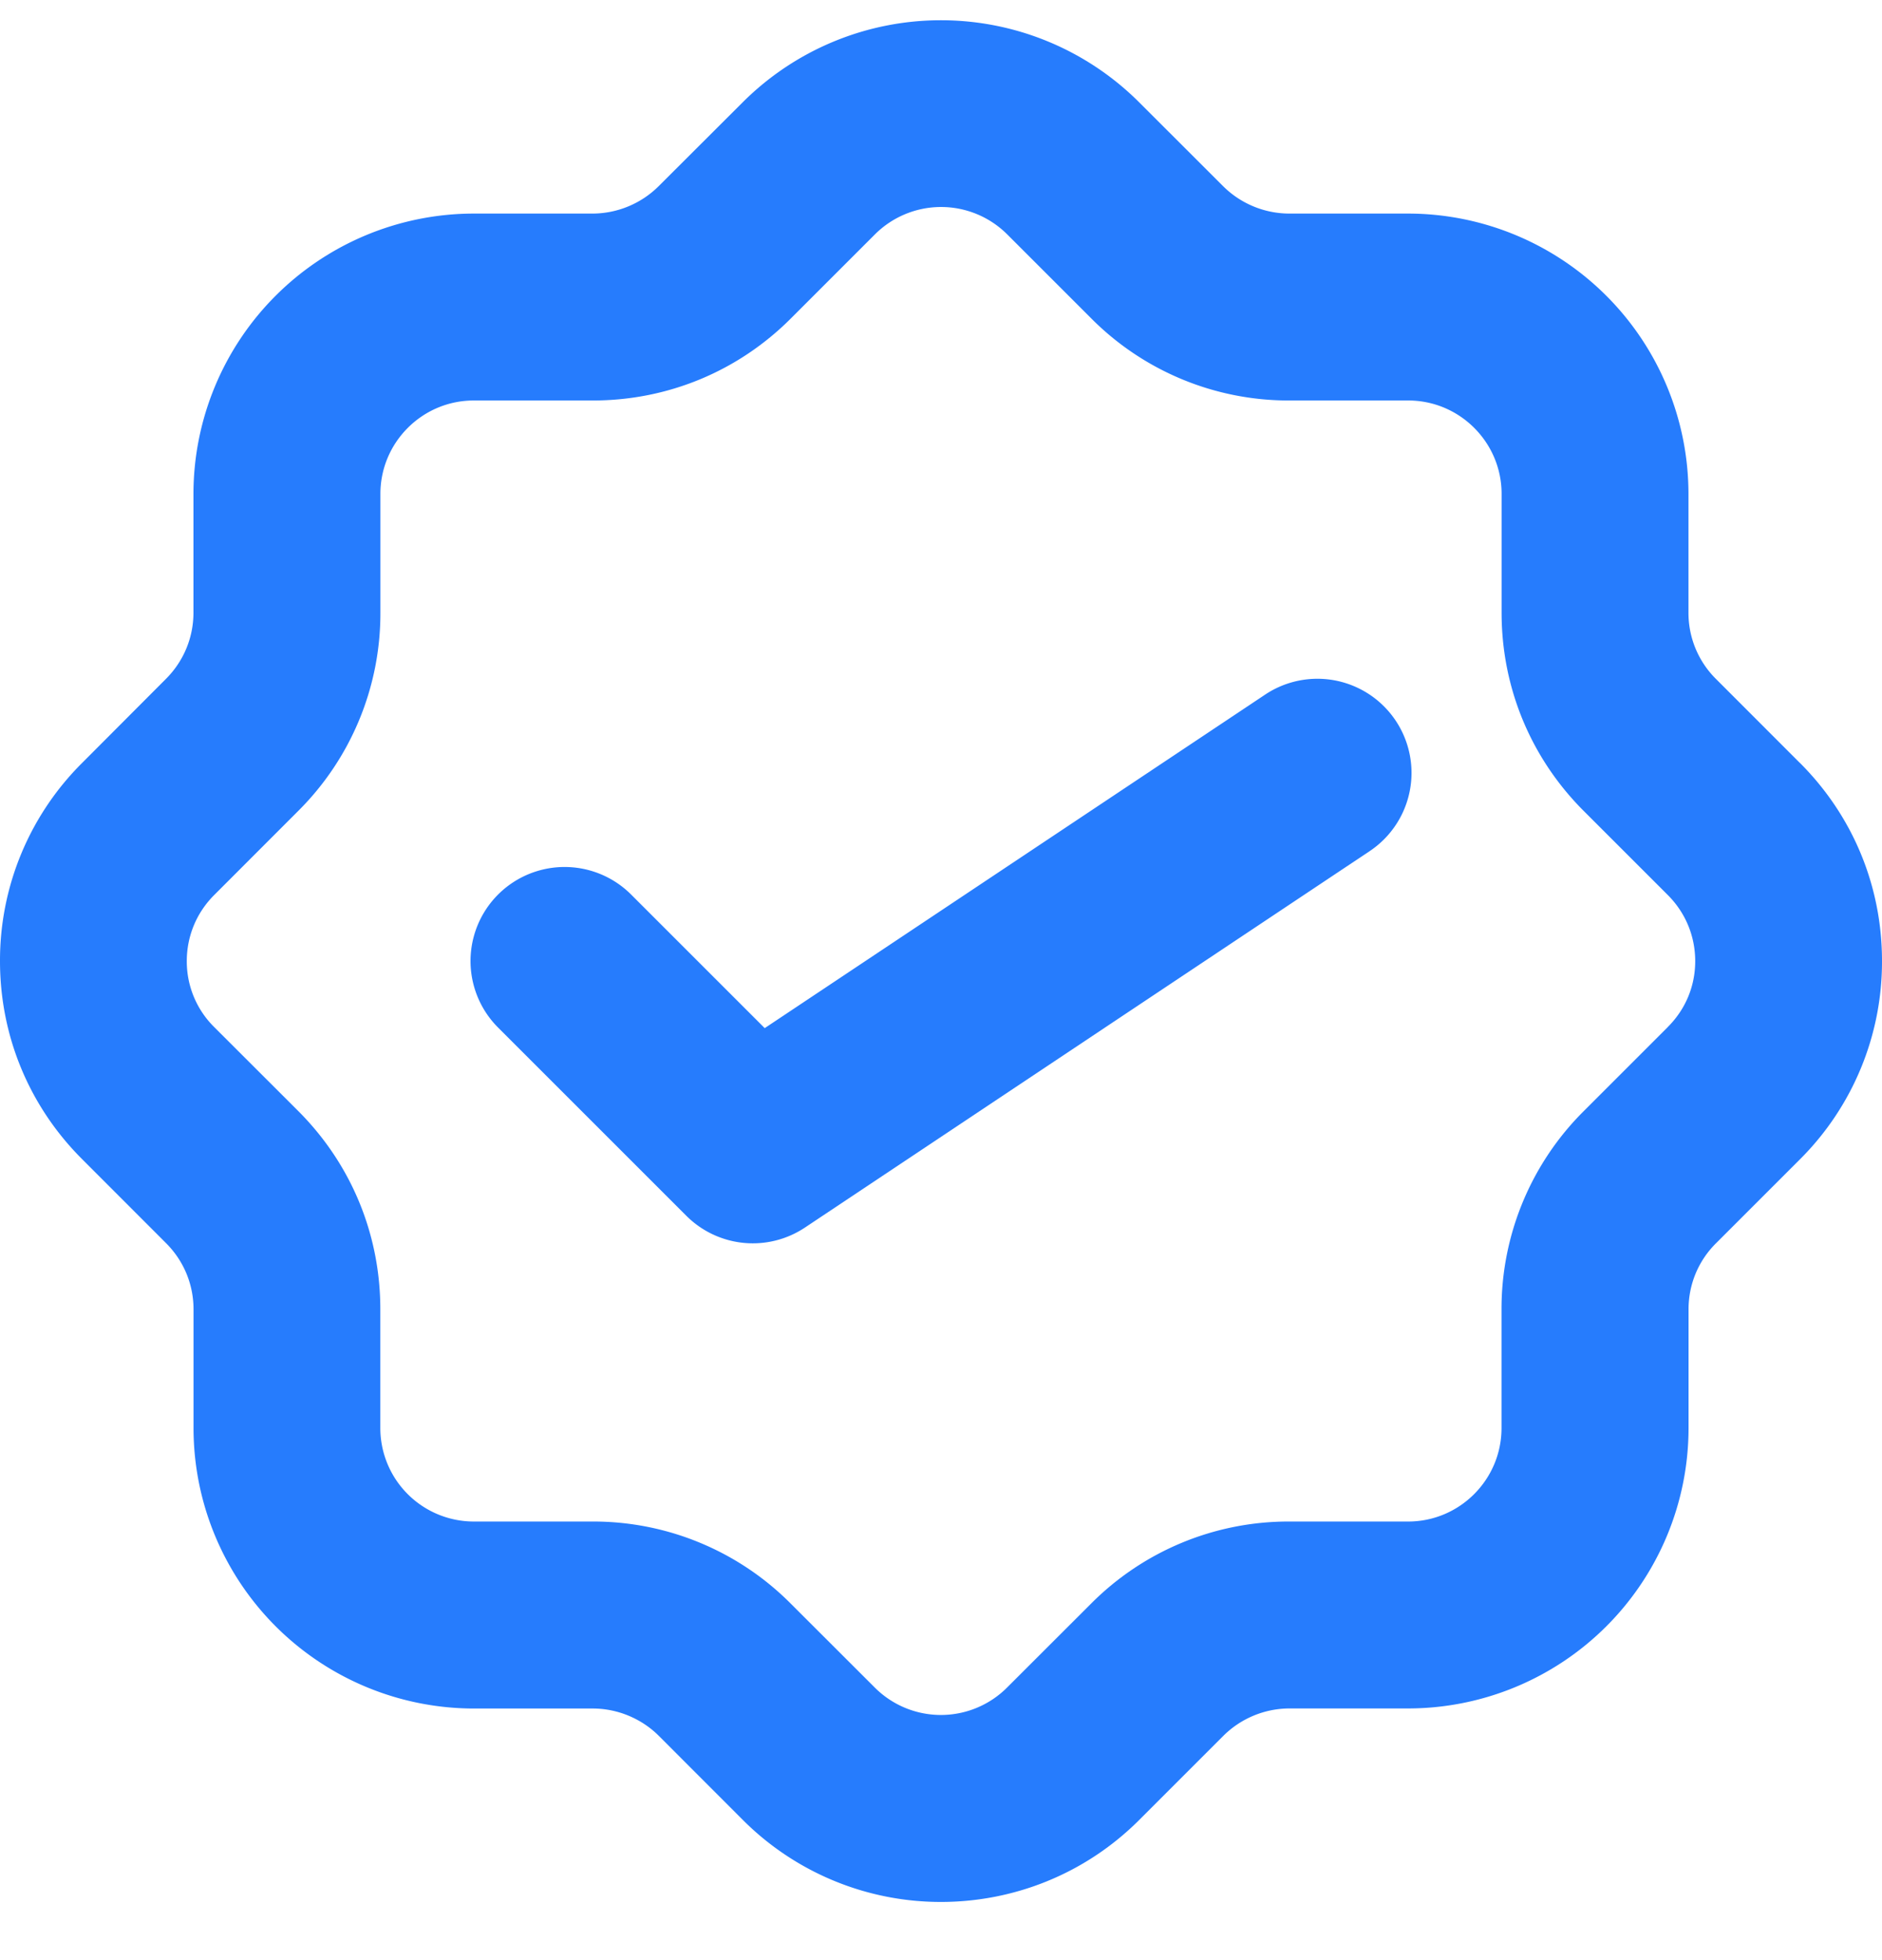
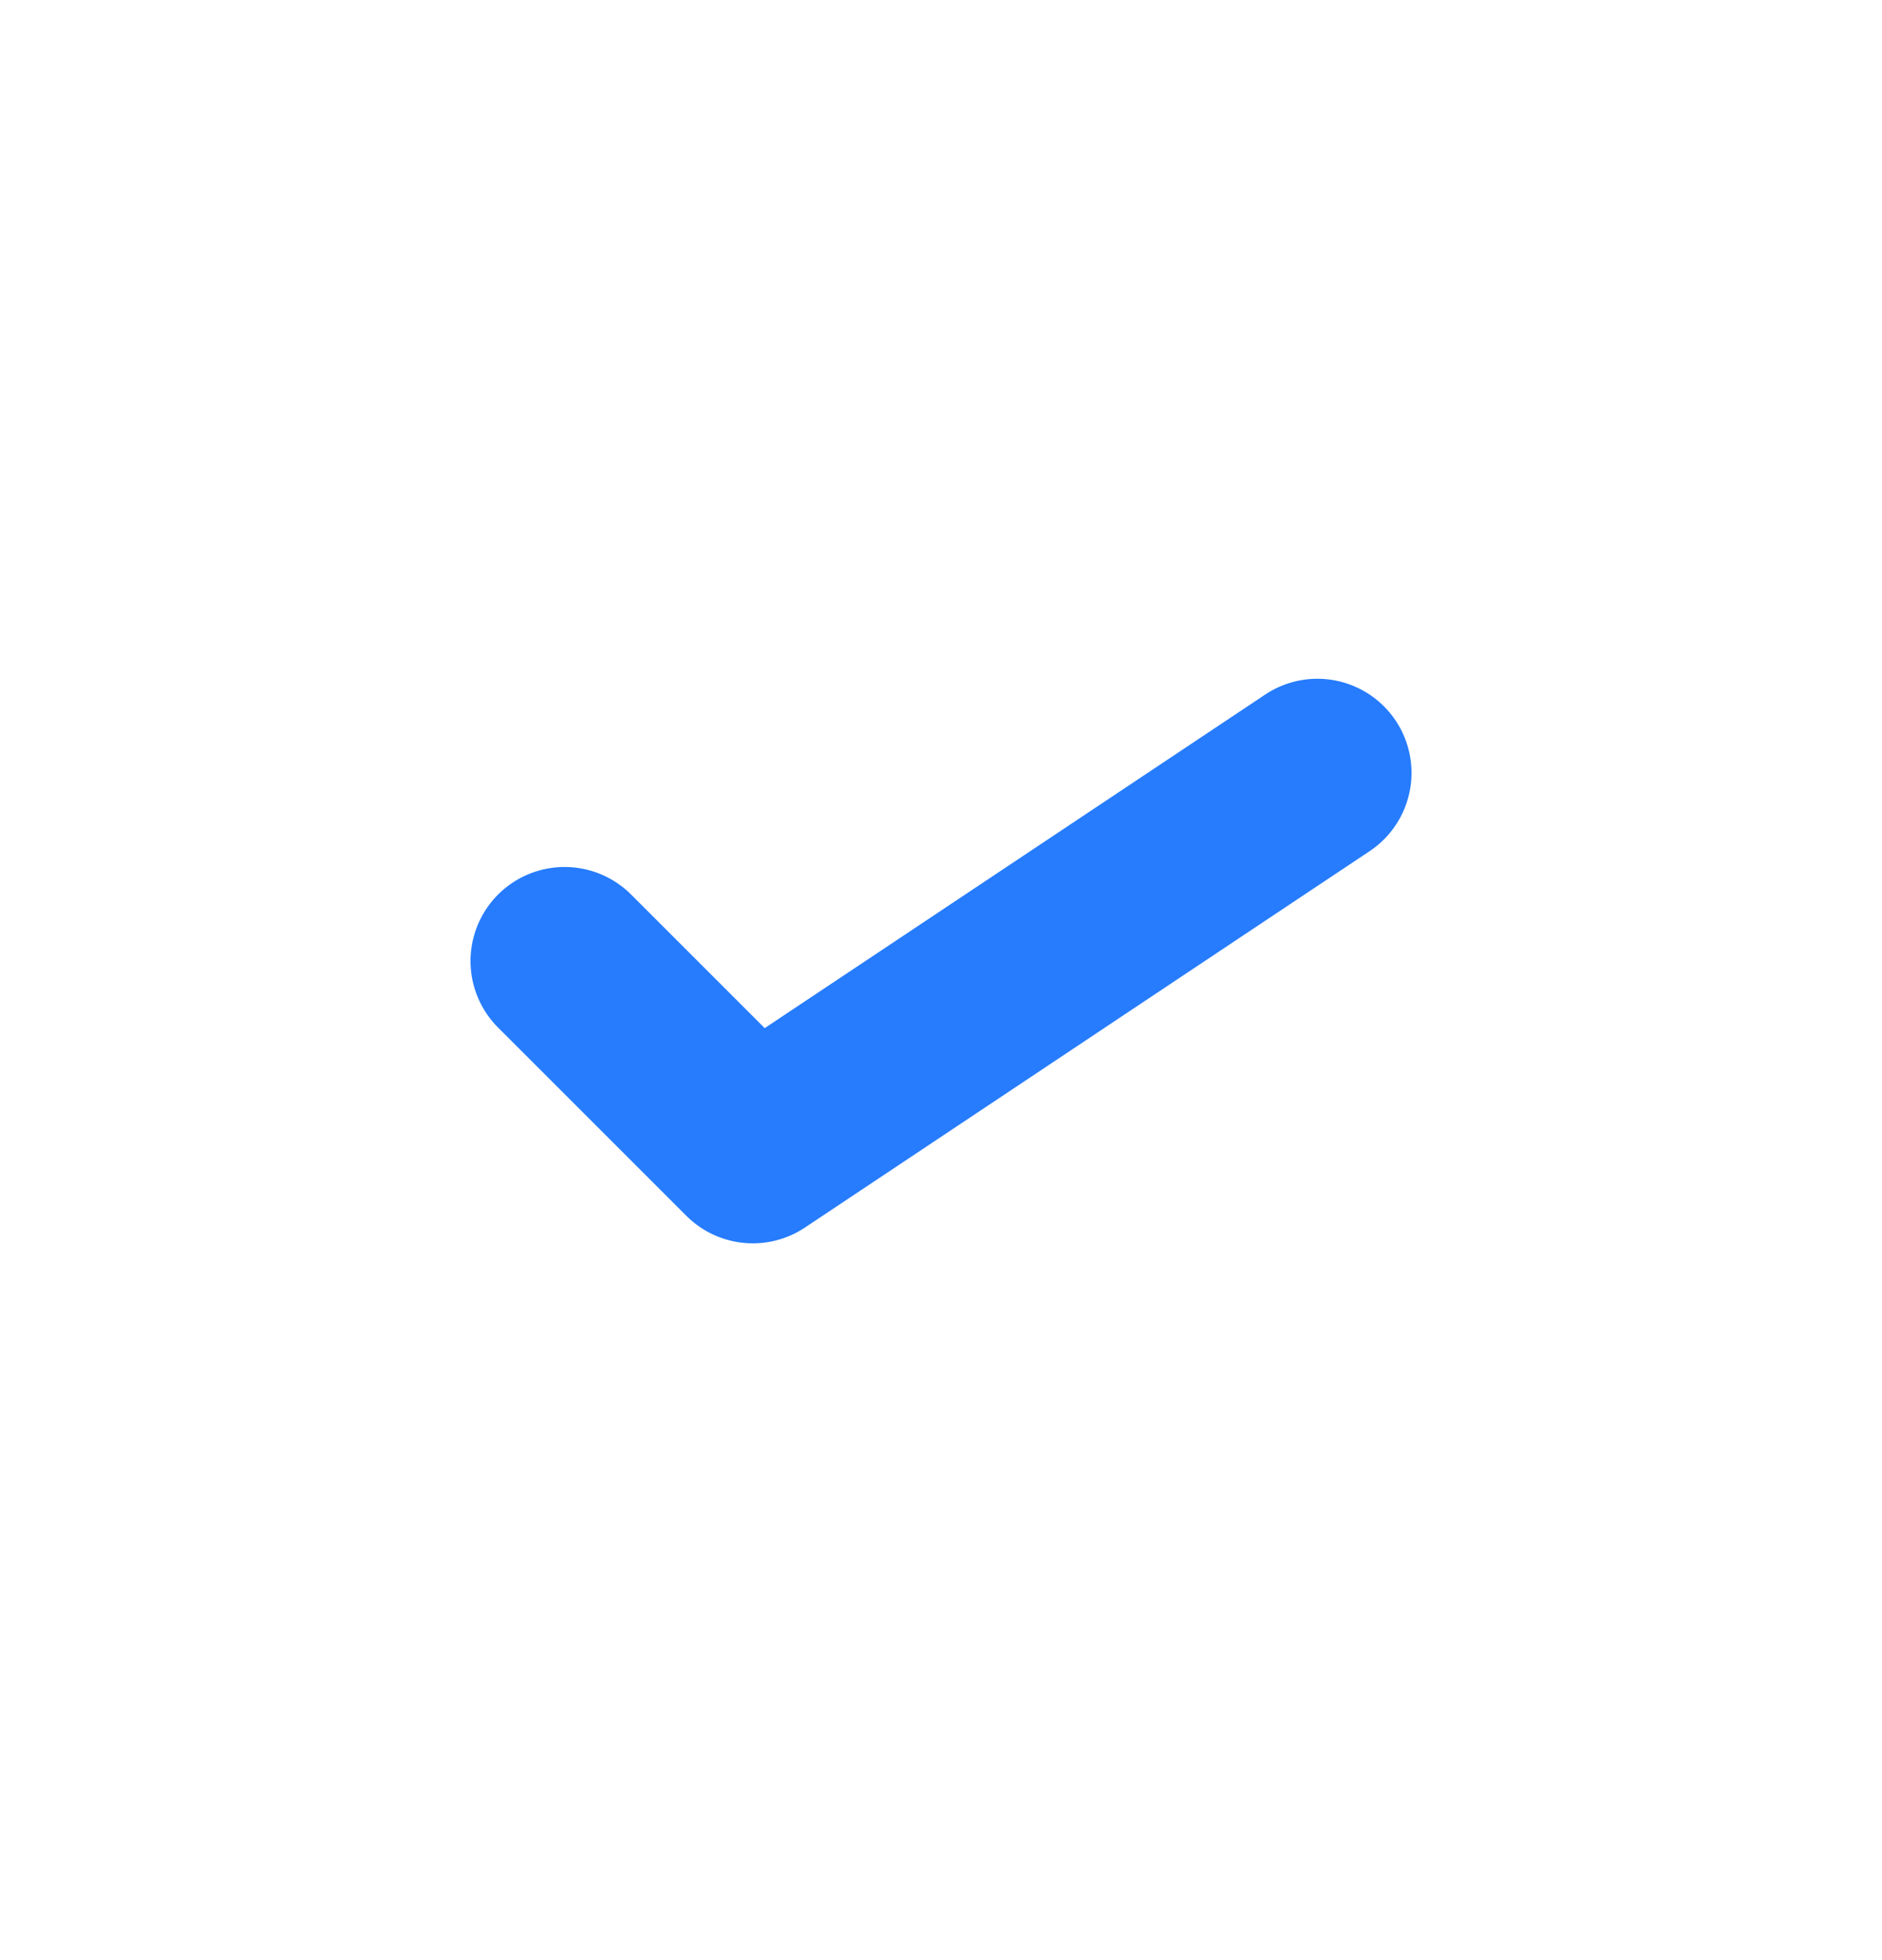
<svg xmlns="http://www.w3.org/2000/svg" width="24" height="25" fill="none">
-   <path fill="#267CFD" d="m22.952 9.73-1.07-1.071a1.187 1.187 0 0 1-.35-.844V6.299a3.578 3.578 0 0 0-3.575-3.575H16.44a1.2 1.2 0 0 1-.842-.349l-1.072-1.071a3.576 3.576 0 0 0-5.054 0L8.4 2.374a1.2 1.2 0 0 1-.842.35H6.042a3.578 3.578 0 0 0-3.575 3.574v1.516c0 .318-.125.618-.349.843L1.048 9.73A3.552 3.552 0 0 0 0 12.258c0 .955.372 1.852 1.048 2.527l1.07 1.071c.226.226.35.526.35.844v1.516a3.578 3.578 0 0 0 3.575 3.575H7.56c.313 0 .62.127.842.349l1.072 1.073A3.566 3.566 0 0 0 12 24.258c.914 0 1.83-.348 2.527-1.045L15.6 22.14a1.2 1.2 0 0 1 .842-.35h1.516a3.578 3.578 0 0 0 3.575-3.574V16.7c0-.318.124-.618.35-.843l1.07-1.07A3.557 3.557 0 0 0 24 12.257c0-.956-.372-1.853-1.048-2.528Zm-1.684 3.37-1.072 1.072a3.556 3.556 0 0 0-1.048 2.527v1.515c0 .657-.534 1.192-1.191 1.192H16.44a3.55 3.55 0 0 0-2.527 1.048l-1.072 1.071a1.192 1.192 0 0 1-1.684 0l-1.072-1.071a3.55 3.55 0 0 0-2.527-1.048H6.042a1.193 1.193 0 0 1-1.192-1.191v-1.516c0-.954-.37-1.852-1.047-2.529L2.73 13.098a1.177 1.177 0 0 1-.348-.84c0-.318.124-.617.35-.843l1.072-1.073a3.555 3.555 0 0 0 1.047-2.527V6.299c0-.656.534-1.191 1.191-1.191H7.56c.954 0 1.853-.372 2.527-1.048l1.072-1.072a1.193 1.193 0 0 1 1.684 0l1.072 1.072a3.549 3.549 0 0 0 2.527 1.048h1.516c.657 0 1.191.535 1.191 1.191v1.516c0 .954.371 1.852 1.048 2.529l1.072 1.072c.225.225.349.524.349.843 0 .319-.124.615-.35.84Z" />
  <path fill="#267CFD" d="m16.134 8.859-6.382 4.254-1.704-1.704a1.199 1.199 0 1 0-1.696 1.697l2.4 2.4a1.199 1.199 0 0 0 1.514.15l7.2-4.8a1.199 1.199 0 1 0-1.332-1.997Z" />
</svg>